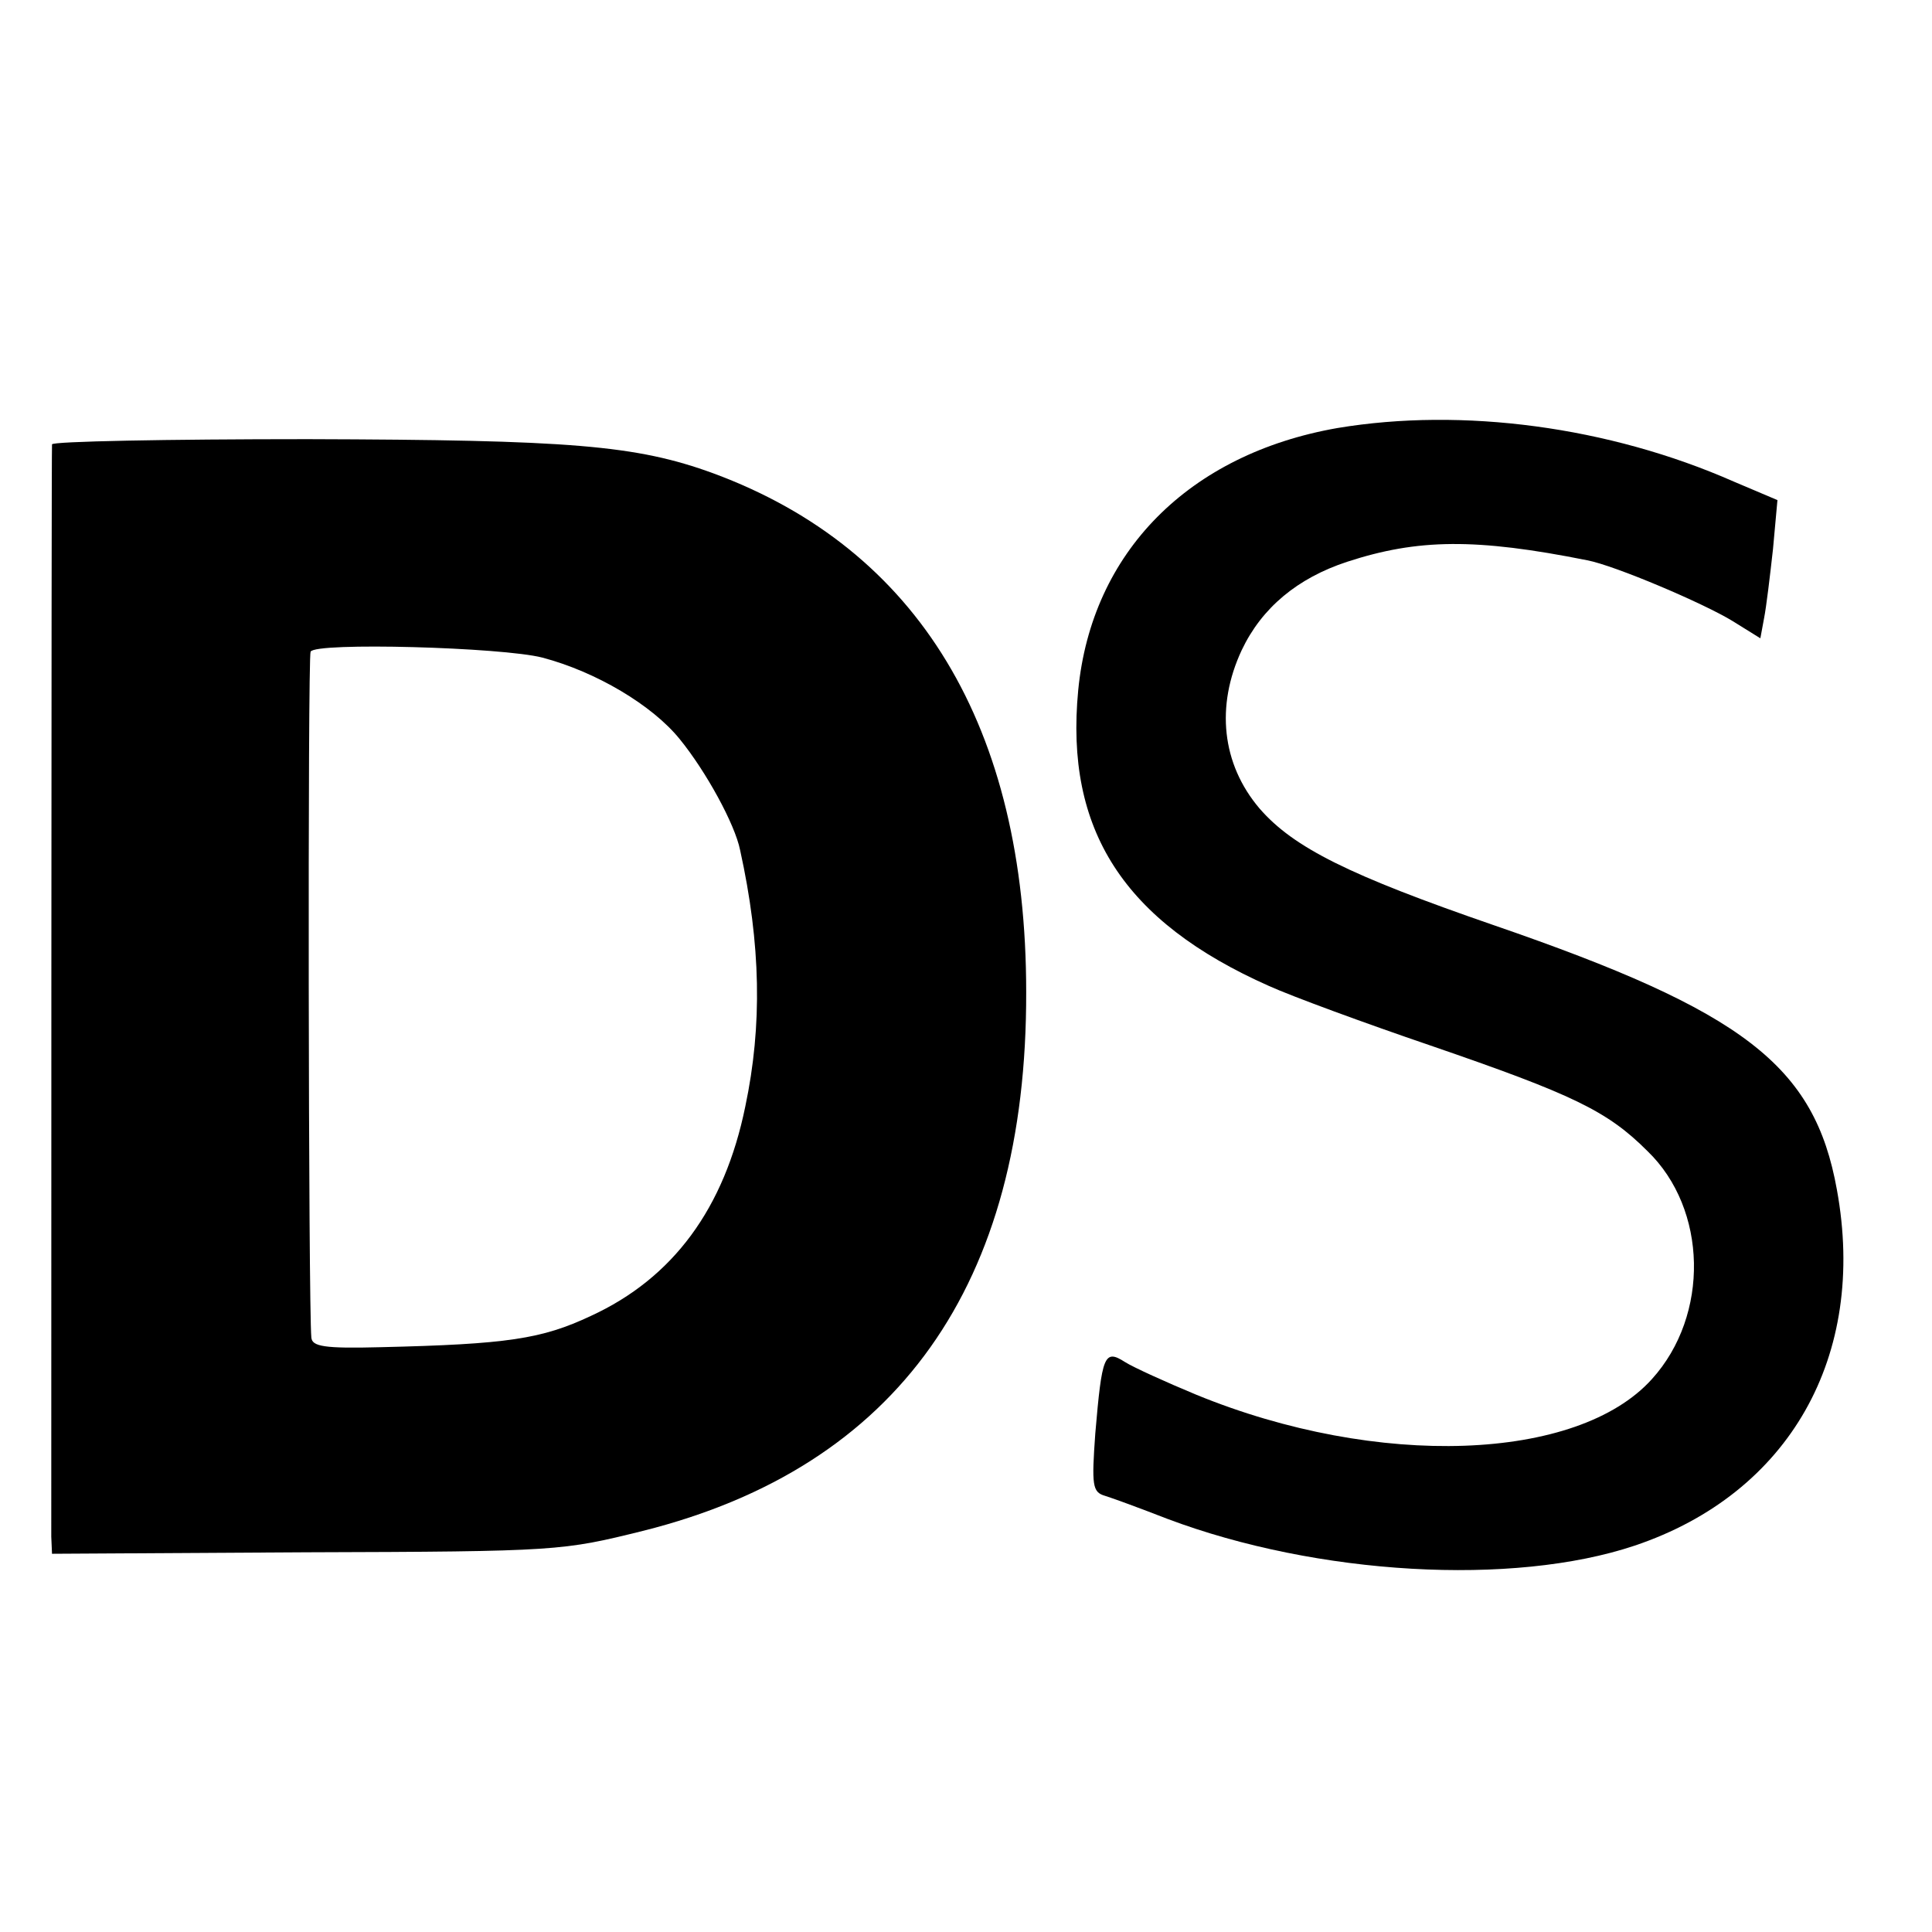
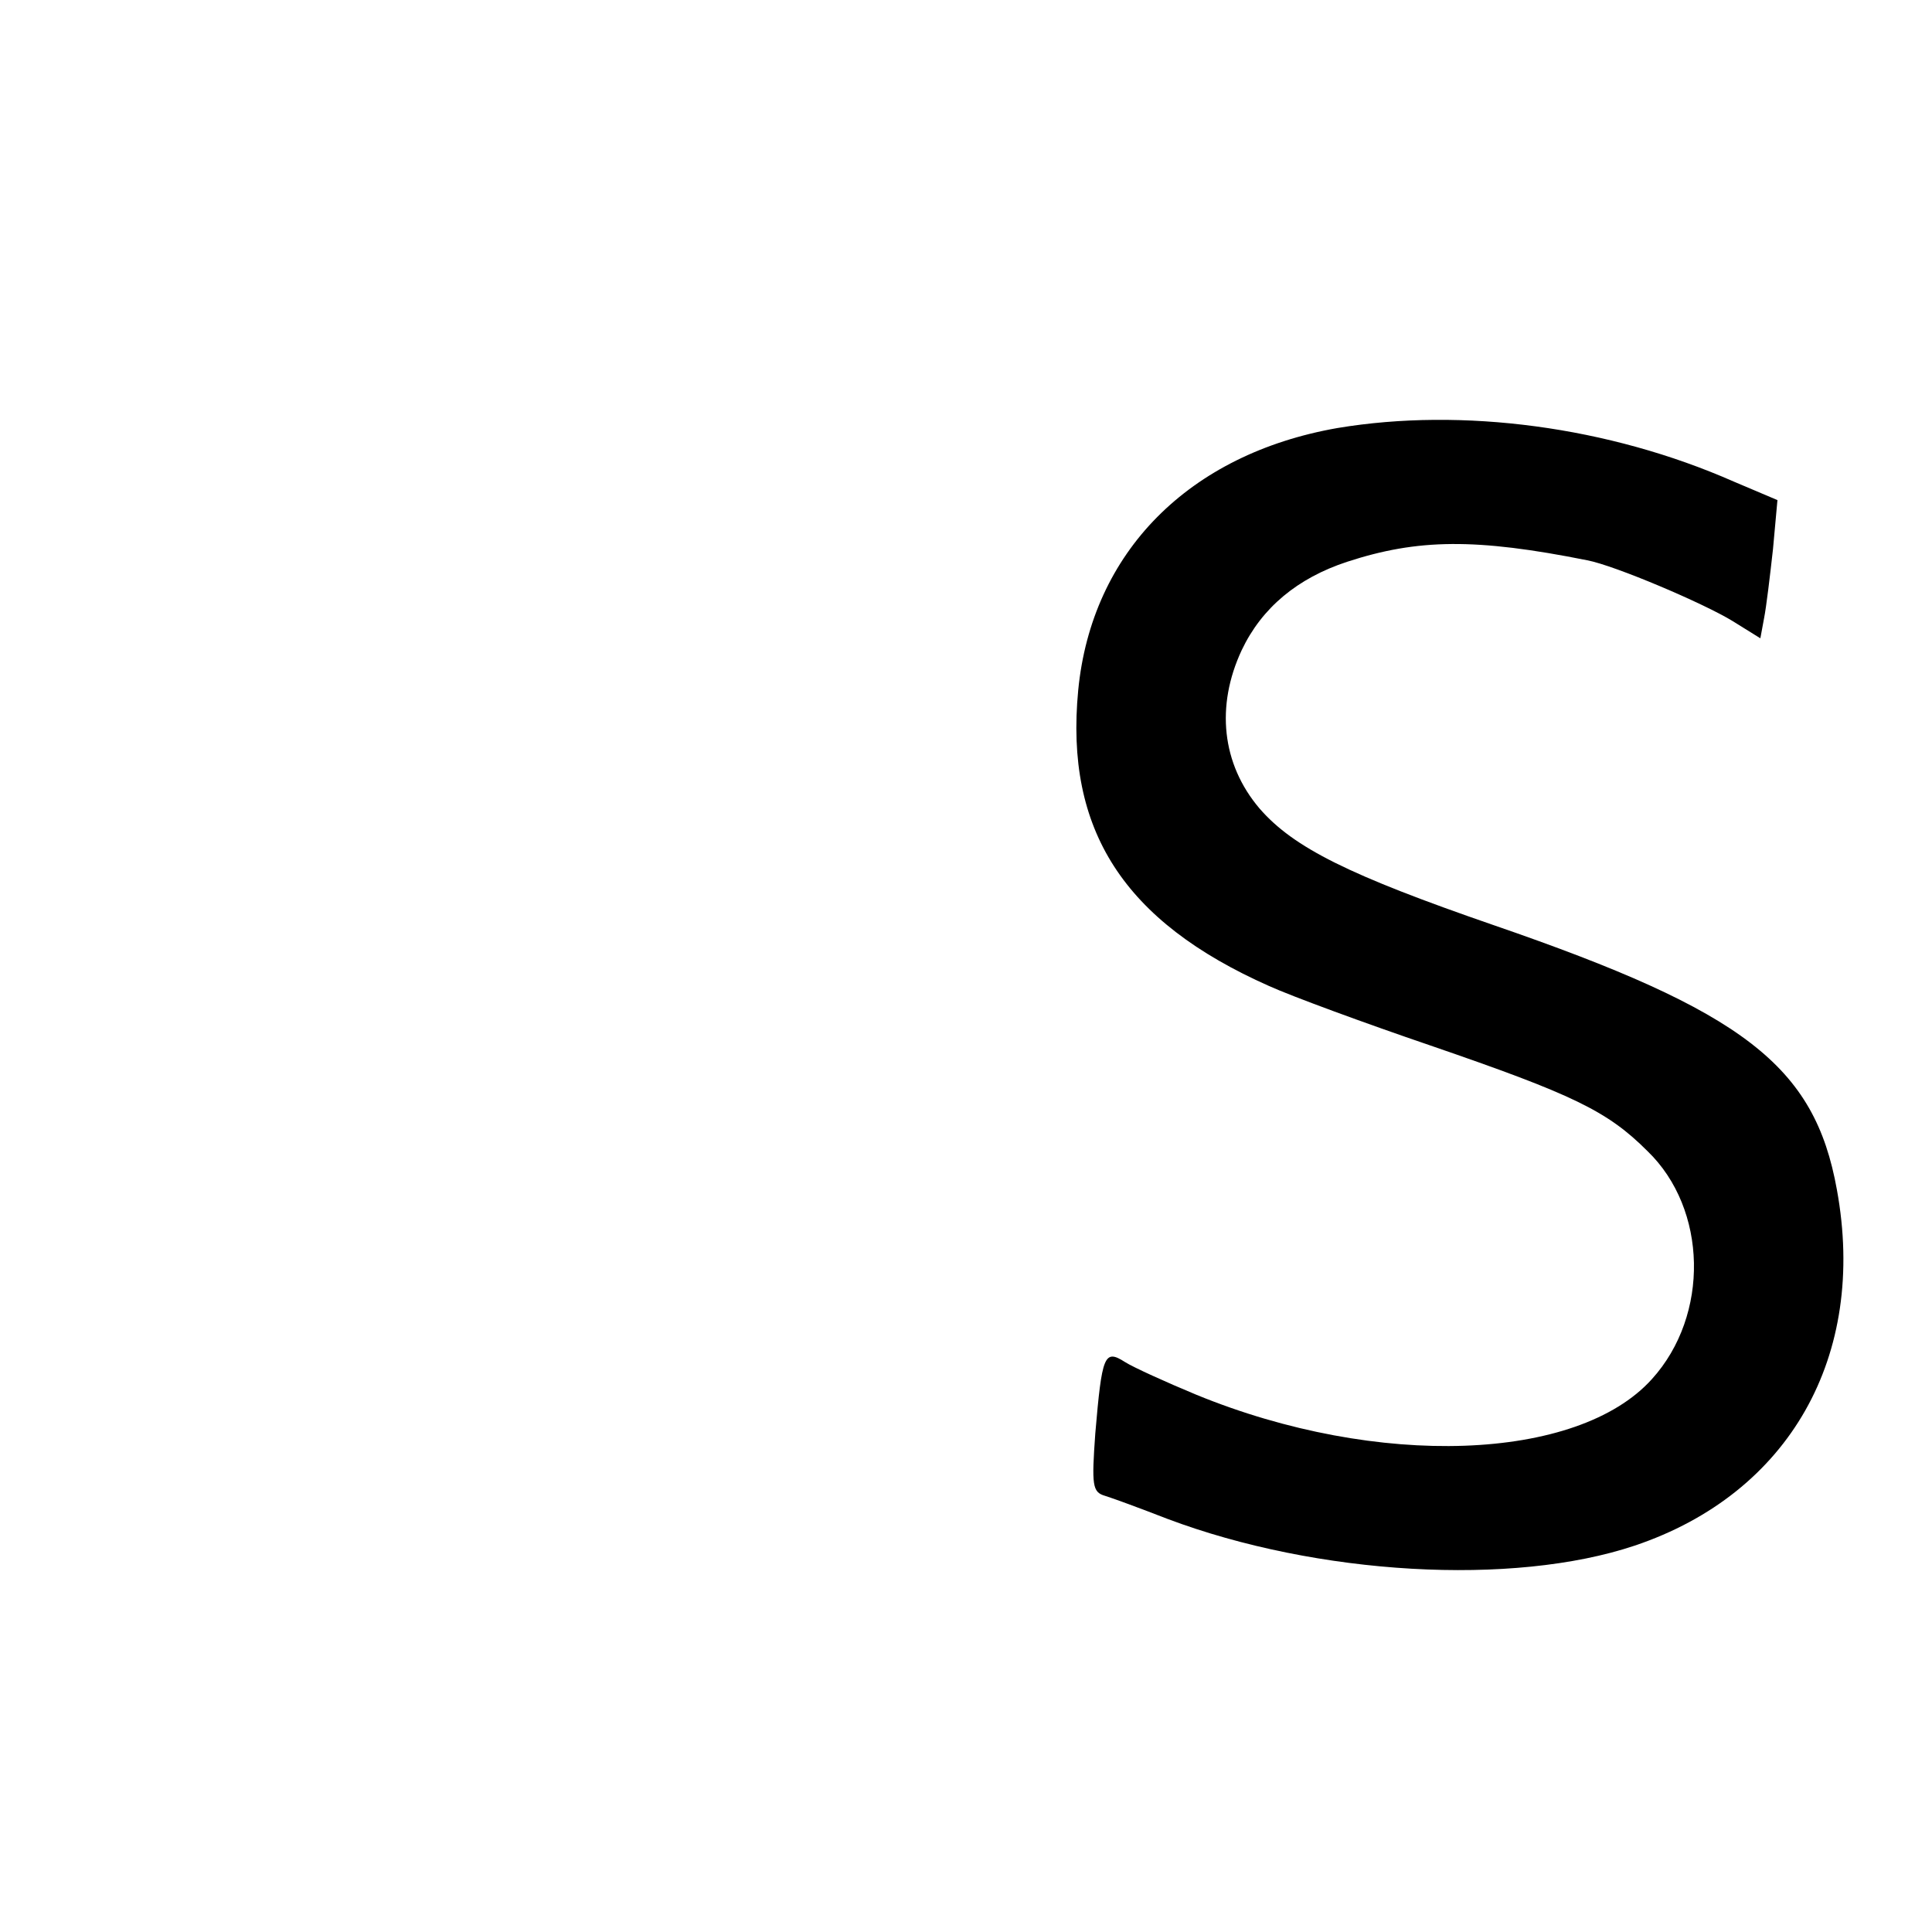
<svg xmlns="http://www.w3.org/2000/svg" version="1.0" width="260pt" height="260pt" viewBox="0 0 260 260" preserveAspectRatio="xMidYMid meet">
  <g transform="translate(0,260) scale(0.1,-0.1)" fill="#000000" stroke="none">
    <path d="M1800 2024 c-200 -35 -331 -167 -349 -353 -18 -188 61 -311 257 -398 31 -14 129 -50 217 -80 192 -66 238 -88 292 -142 81 -78 84 -221 6 -307 -100 -111 -369 -121 -613 -21 -41 17 -85 37 -96 44 -28 18 -31 9 -40 -96 -5 -70 -4 -79 13 -84 10 -3 48 -17 84 -31 202 -76 465 -91 629 -36 208 70 313 255 272 479 -30 167 -125 240 -462 356 -194 67 -269 104 -315 157 -51 60 -59 138 -24 213 27 57 75 97 142 119 95 31 173 32 323 2 37 -7 157 -58 196 -82 l37 -23 5 27 c3 15 8 57 12 93 l6 66 -59 25 c-168 74 -365 100 -533 72z" />
-     <path d="M70 2002 c-1 -10 -1 -1442 -1 -1470 l1 -23 343 2 c339 1 344 2 453 29 342 86 516 331 515 725 0 357 -145 596 -421 698 -104 38 -192 45 -546 46 -189 0 -344 -3 -344 -7z m660 -287 c72 -19 148 -64 185 -110 35 -43 74 -114 81 -149 28 -127 30 -236 7 -345 -28 -137 -97 -231 -208 -282 -66 -31 -112 -38 -283 -42 -76 -2 -92 1 -93 13 -4 41 -5 916 -1 923 6 13 258 6 312 -8z" />
  </g>
</svg>